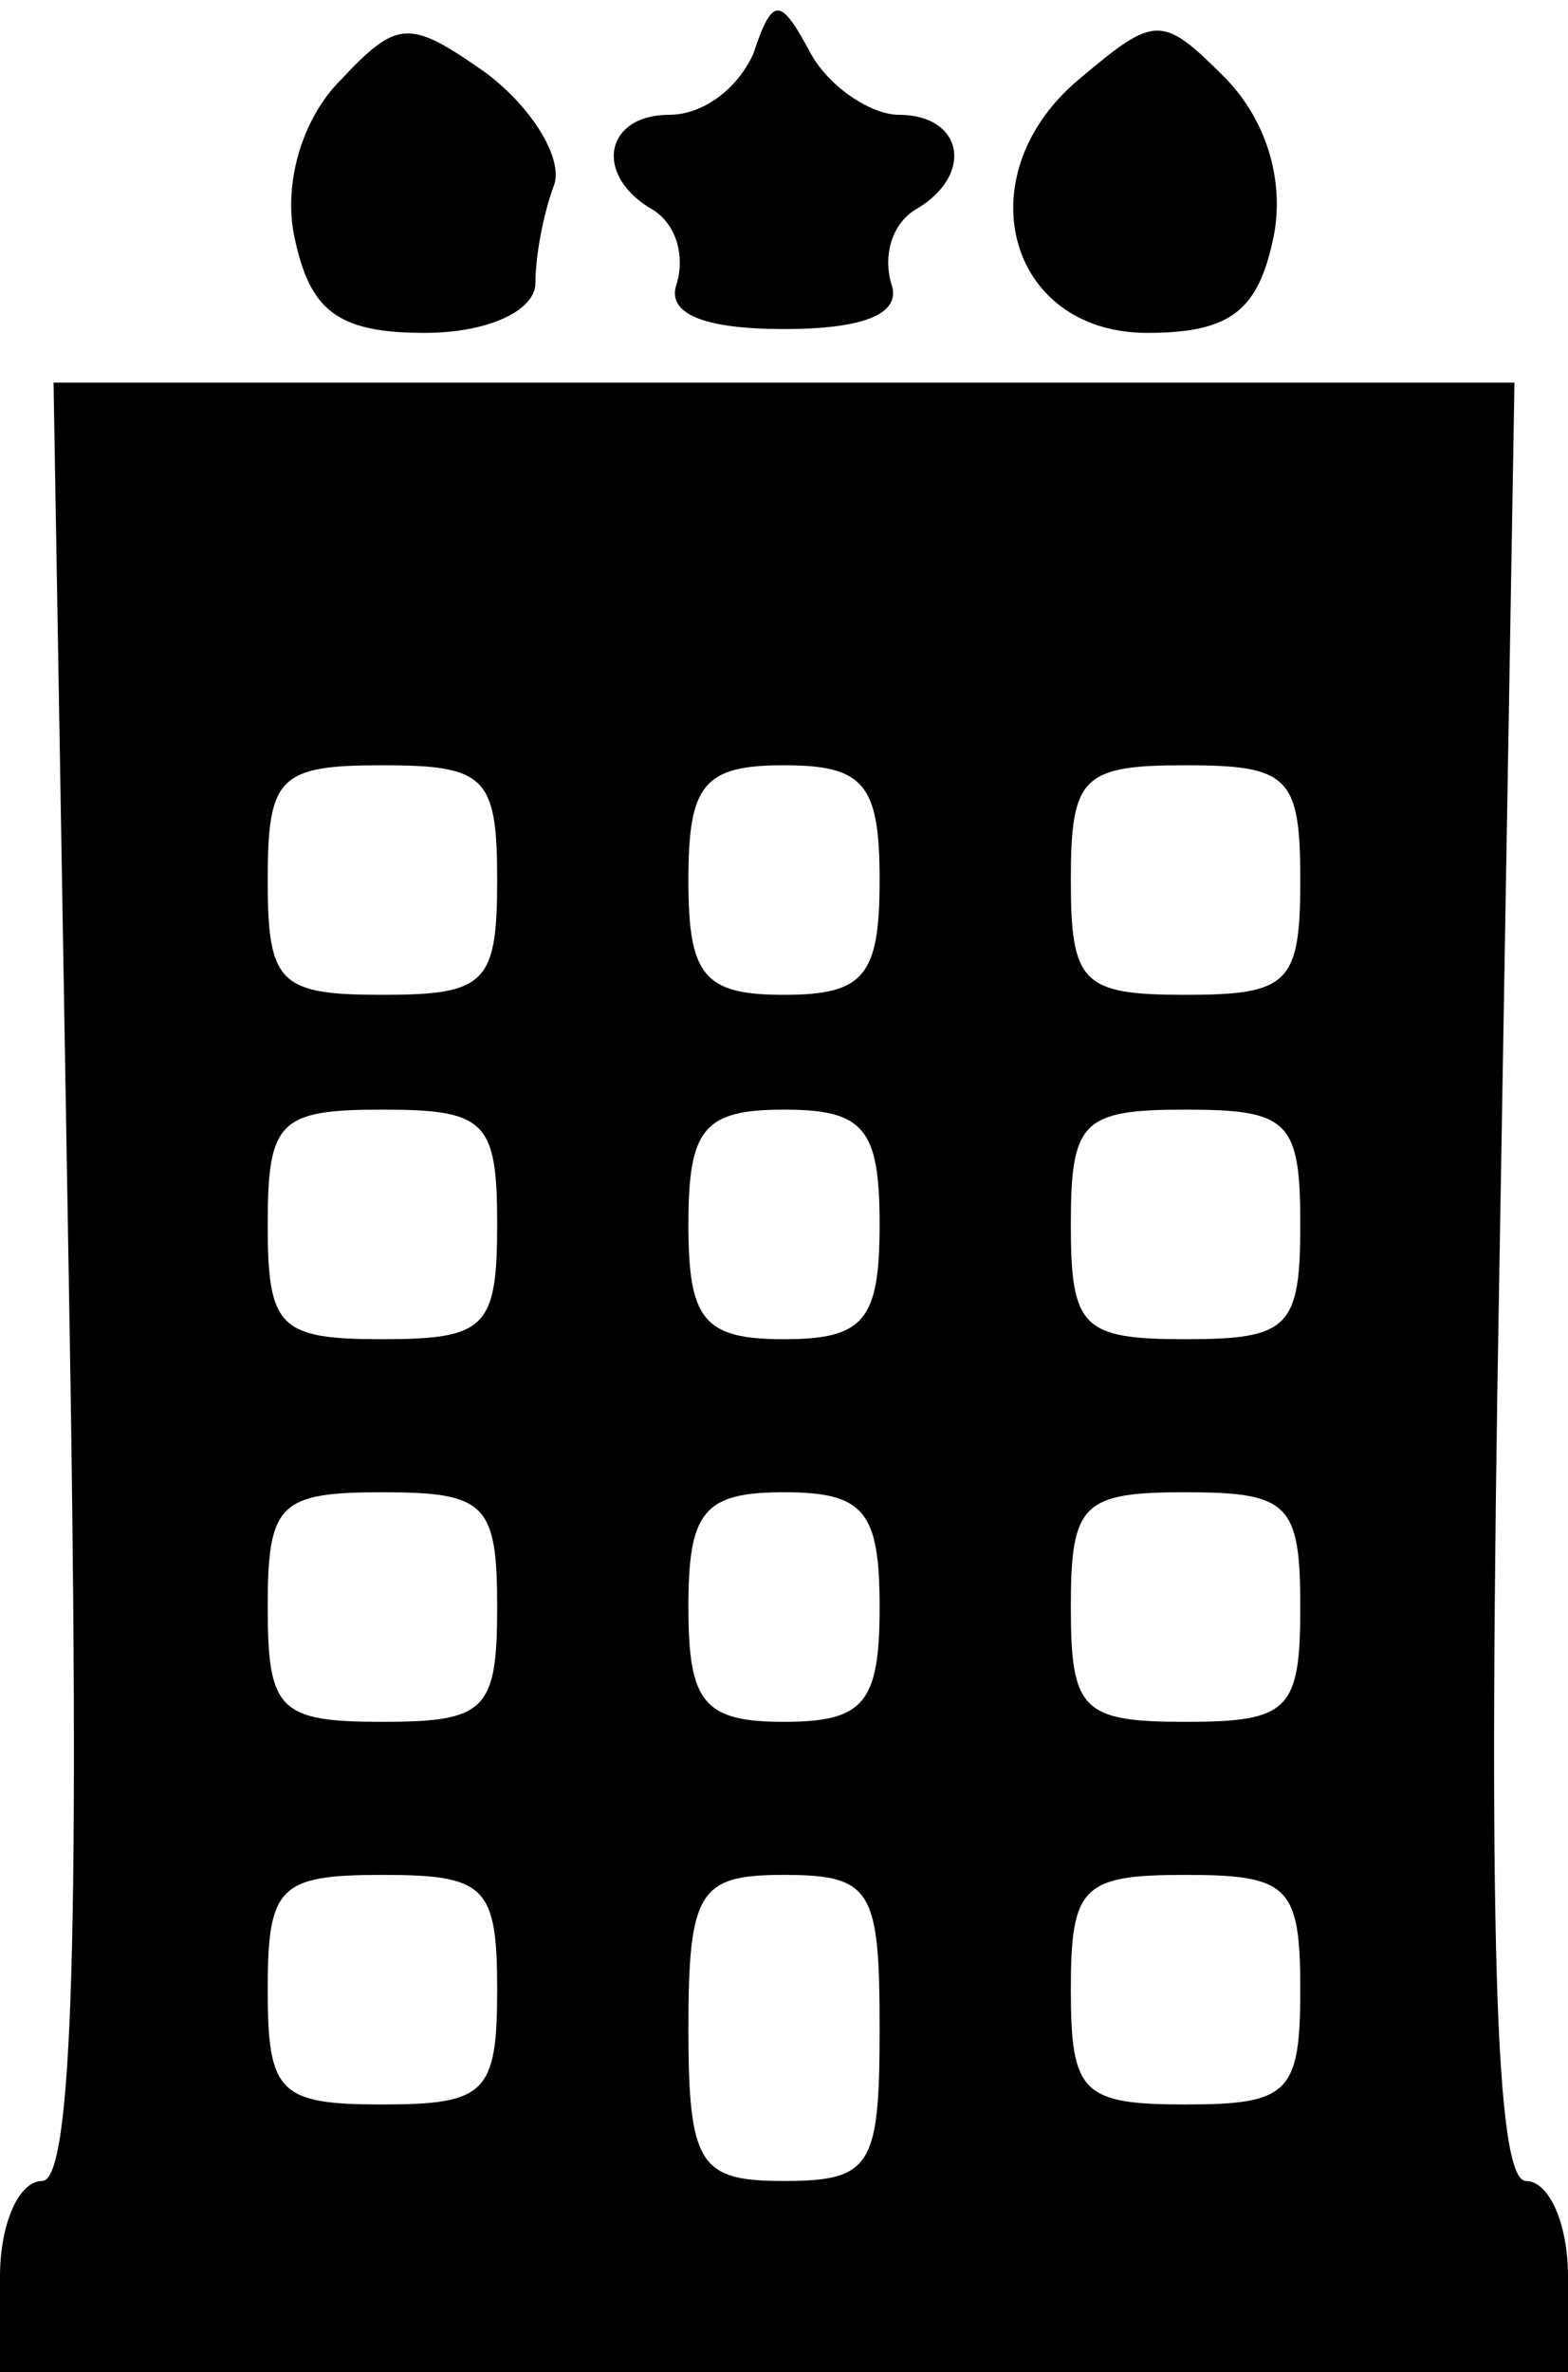
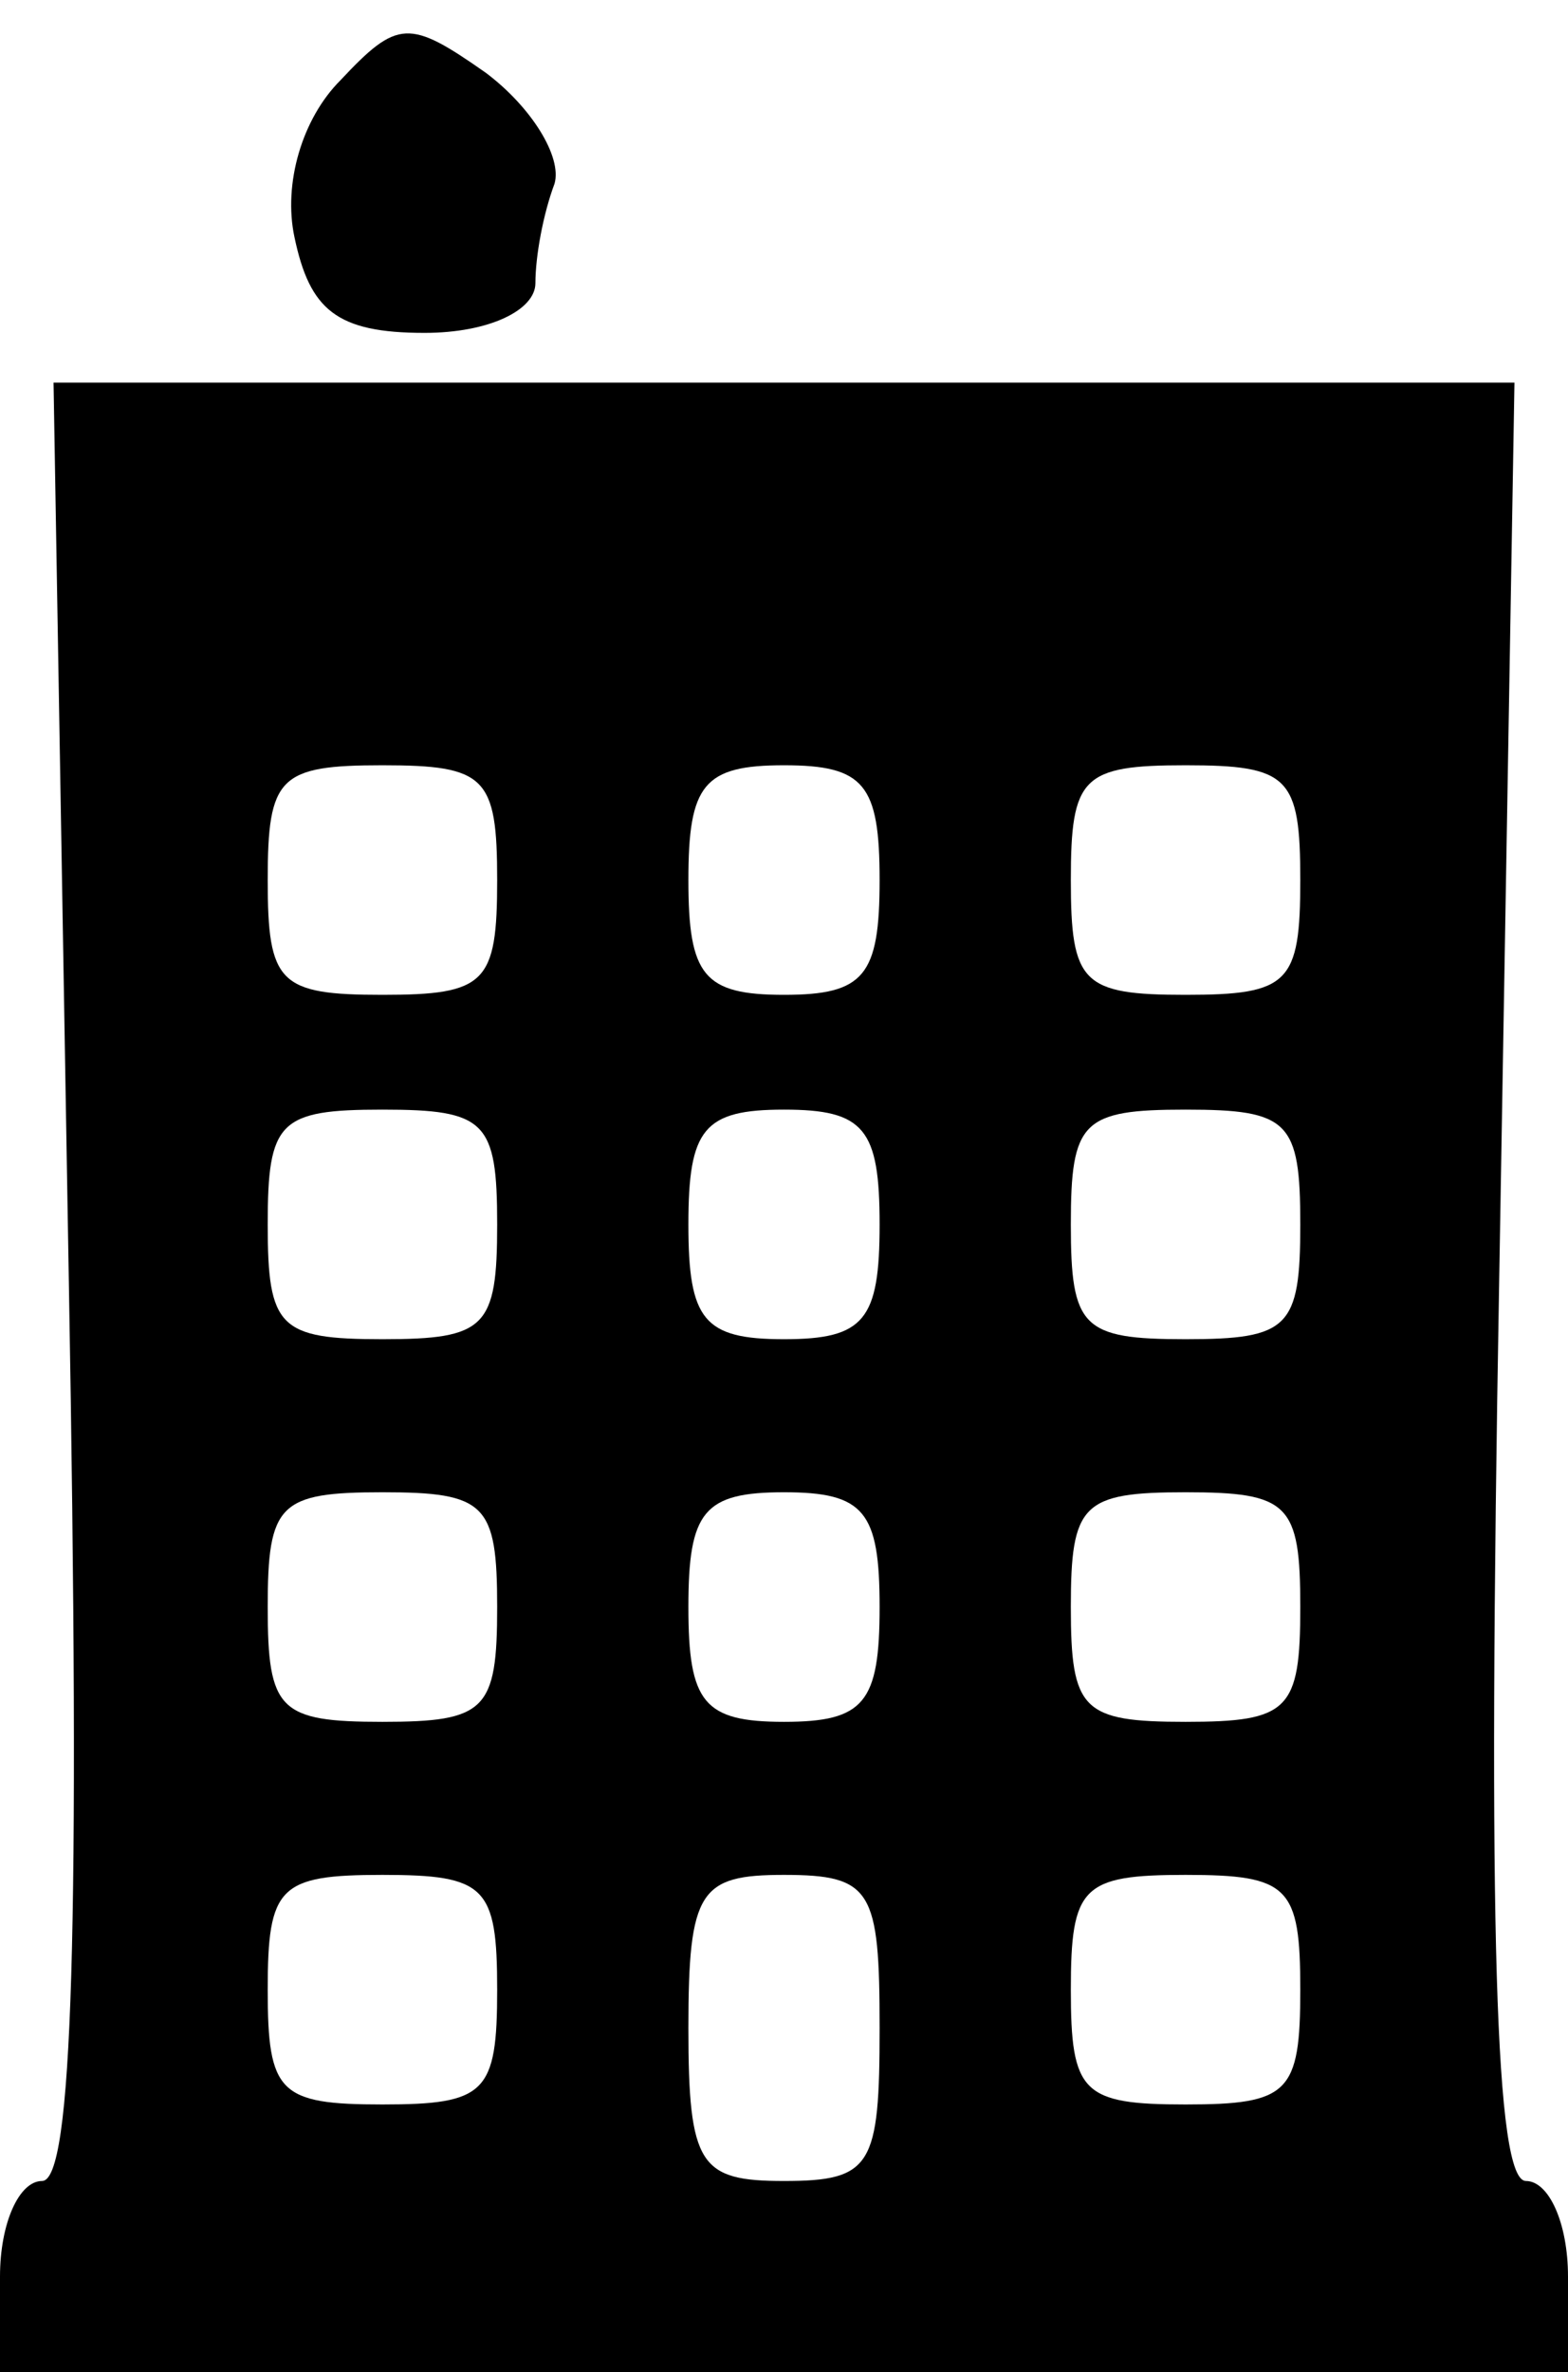
<svg xmlns="http://www.w3.org/2000/svg" version="1.0" width="41pt" height="62pt" viewBox="0 0 41 62" preserveAspectRatio="xMidYMid meet">
  <g transform="translate(0,62) scale(0.1,-0.1)" fill="#000000" stroke="none">
    <path d="M89 599 c-10 -10 -15 -27 -12 -41 4 -19 11 -25 34 -25 17 0 29 6 29 13 0 7 2 18 5 26 2 7 -6 20 -18 29 -20 14 -23 14 -38 -2z" />
-     <path d="M197 606 c-4 -9 -13 -16 -22 -16 -17 0 -20 -16 -4 -25 6 -4 8 -12 6 -19 -3 -8 7 -12 28 -12 21 0 31 4 28 12 -2 7 0 15 6 19 16 9 13 25 -4 25 -7 0 -18 7 -23 16 -8 15 -10 15 -15 0z" />
-     <path d="M283 600 c-31 -25 -20 -67 17 -67 22 0 29 6 33 25 3 15 -2 31 -13 42 -16 16 -18 16 -37 0z" />
+     <path d="M283 600 z" />
    <path d="M18 285 c3 -170 1 -235 -7 -235 -6 0 -11 -11 -11 -25 l0 -25 205 0 205 0 0 25 c0 14 -5 25 -11 25 -8 0 -10 65 -7 235 l4 235 -191 0 -191 0 4 -235z m112 105 c0 -27 -3 -30 -30 -30 -27 0 -30 3 -30 30 0 27 3 30 30 30 27 0 30 -3 30 -30z m100 0 c0 -25 -4 -30 -25 -30 -21 0 -25 5 -25 30 0 25 4 30 25 30 21 0 25 -5 25 -30z m110 0 c0 -27 -3 -30 -30 -30 -27 0 -30 3 -30 30 0 27 3 30 30 30 27 0 30 -3 30 -30z m-210 -90 c0 -27 -3 -30 -30 -30 -27 0 -30 3 -30 30 0 27 3 30 30 30 27 0 30 -3 30 -30z m100 0 c0 -25 -4 -30 -25 -30 -21 0 -25 5 -25 30 0 25 4 30 25 30 21 0 25 -5 25 -30z m110 0 c0 -27 -3 -30 -30 -30 -27 0 -30 3 -30 30 0 27 3 30 30 30 27 0 30 -3 30 -30z m-210 -100 c0 -27 -3 -30 -30 -30 -27 0 -30 3 -30 30 0 27 3 30 30 30 27 0 30 -3 30 -30z m100 0 c0 -25 -4 -30 -25 -30 -21 0 -25 5 -25 30 0 25 4 30 25 30 21 0 25 -5 25 -30z m110 0 c0 -27 -3 -30 -30 -30 -27 0 -30 3 -30 30 0 27 3 30 30 30 27 0 30 -3 30 -30z m-210 -100 c0 -27 -3 -30 -30 -30 -27 0 -30 3 -30 30 0 27 3 30 30 30 27 0 30 -3 30 -30z m100 -10 c0 -36 -2 -40 -25 -40 -22 0 -25 4 -25 40 0 36 3 40 25 40 23 0 25 -4 25 -40z m110 10 c0 -27 -3 -30 -30 -30 -27 0 -30 3 -30 30 0 27 3 30 30 30 27 0 30 -3 30 -30z" />
  </g>
</svg>